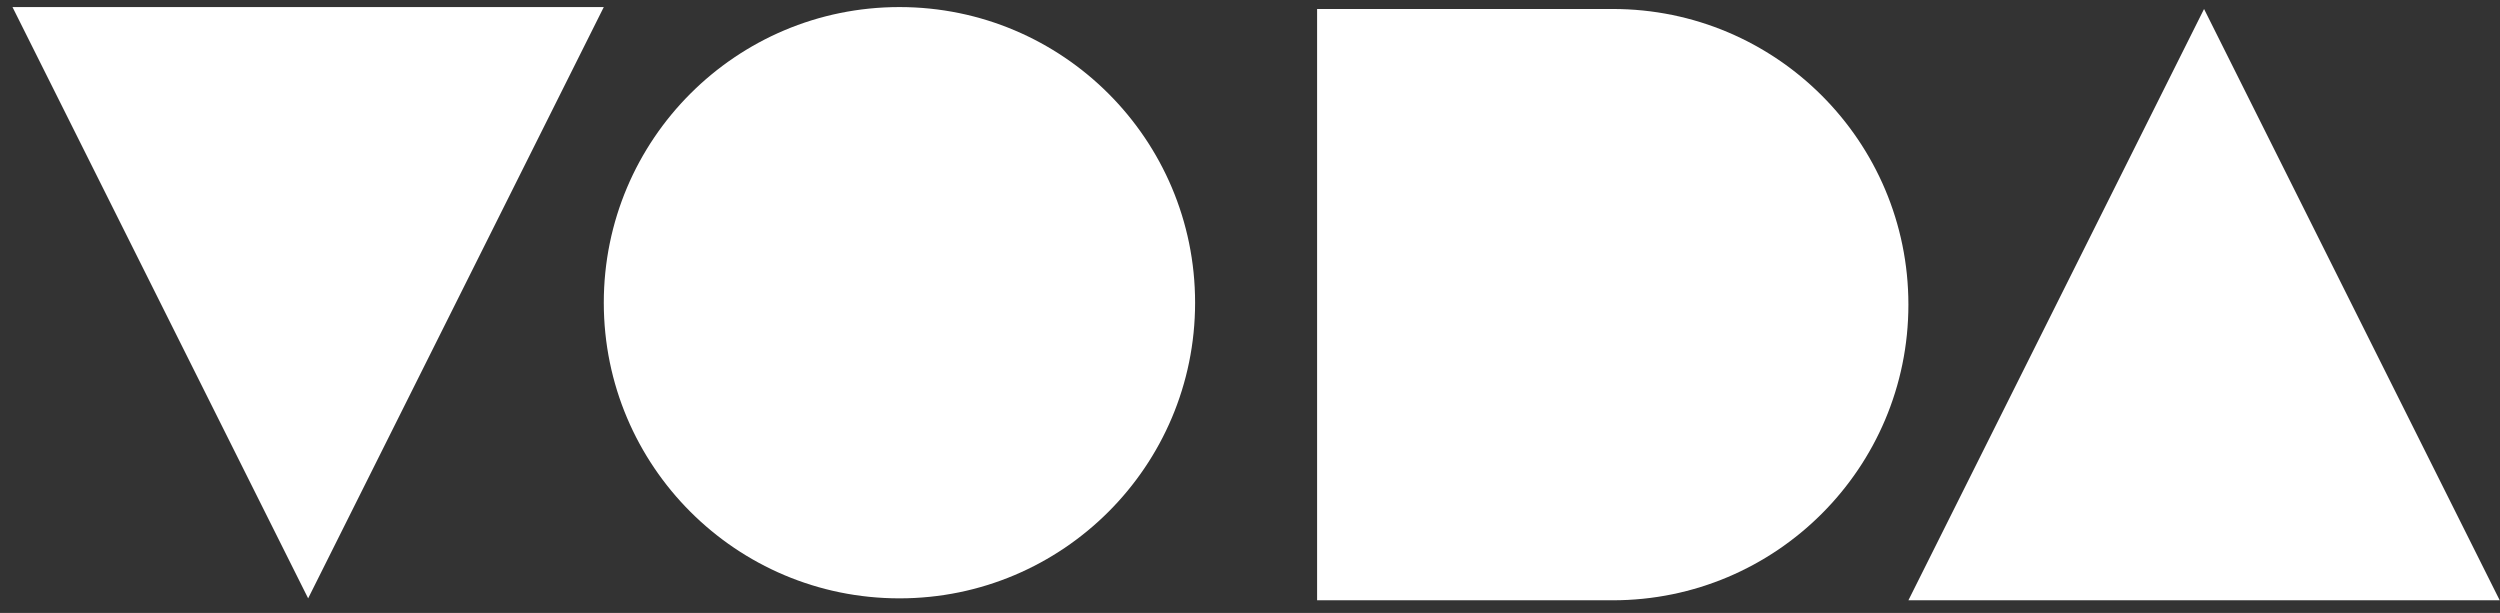
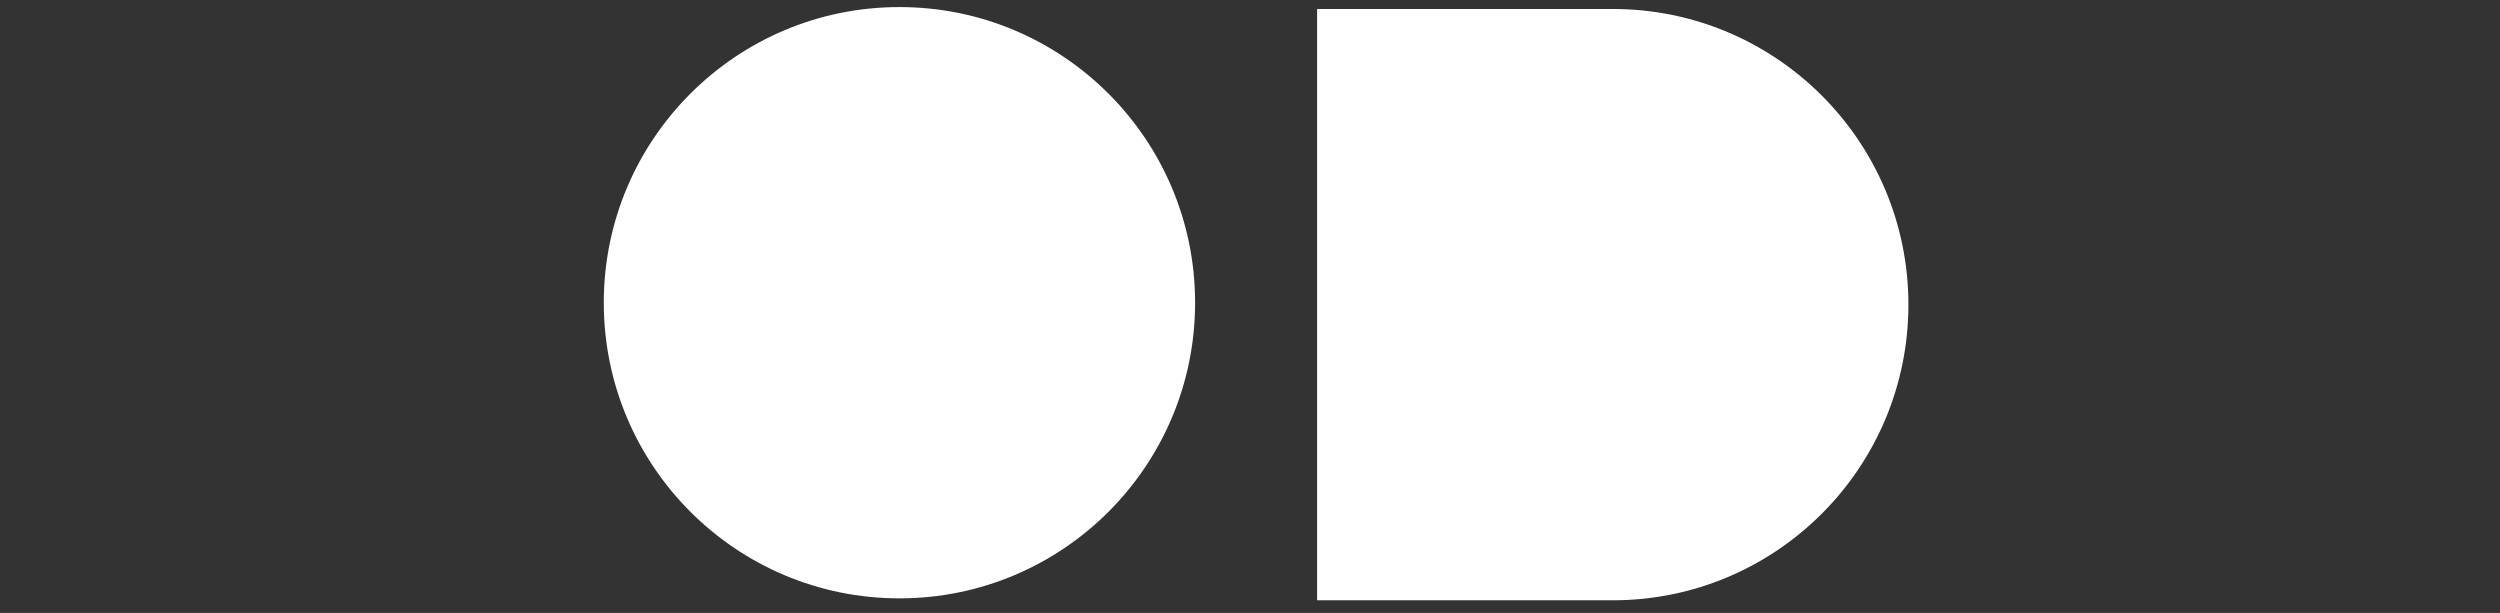
<svg xmlns="http://www.w3.org/2000/svg" width="155px" height="38px" viewBox="0 0 155 38" version="1.1">
  <rect x="0" y="0" width="155" height="38" fill="#333333" stroke="none" />
  <title>Group 2</title>
  <desc>Created with Sketch.</desc>
  <g id="Page-1" stroke="none" stroke-width="1" fill="none" fill-rule="evenodd">
    <g id="Voda-Vector-CMYCK" transform="translate(-319, -181)" fill="#FFFFFF">
      <g id="Group-2" transform="translate(319.774, 181.438)">
        <path d="M99.217,0.119 L80.886,0.119 L80.886,36.78 L99.217,36.78 C109.34,36.78 117.547,28.573 117.547,18.449 C117.547,8.325 109.34,0.119 99.217,0.119" id="Fill-125" />
-         <polyline id="Fill-126" points="117.547 36.78 154.208 36.78 135.877 0.119 117.547 36.78" />
-         <polyline id="Fill-127" points="36.661 0 2.84217094e-14 0 18.331 36.66 36.661 0" />
        <path d="M54.992,0 L54.992,0 C44.868,0 36.661,8.206 36.661,18.33 C36.661,28.454 44.868,36.66 54.992,36.66 C65.115,36.66 73.322,28.454 73.322,18.33 C73.322,8.206 65.115,0 54.992,0" id="Fill-128" />
      </g>
    </g>
  </g>
</svg>